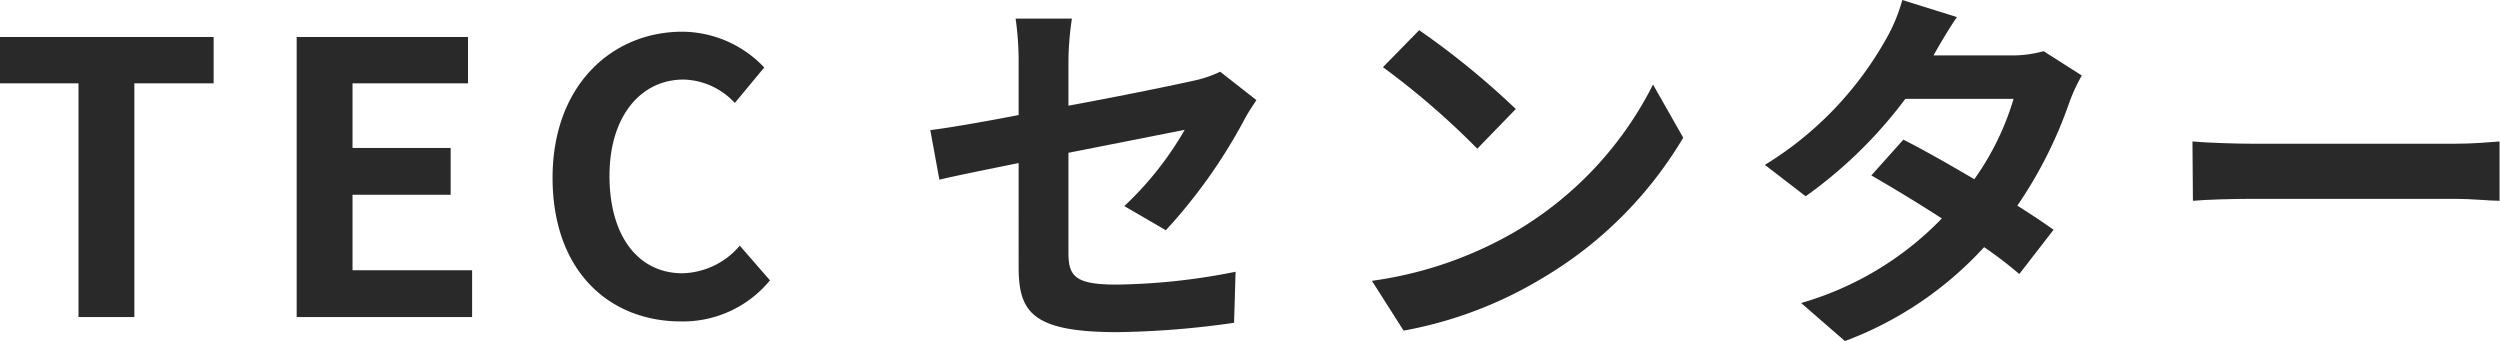
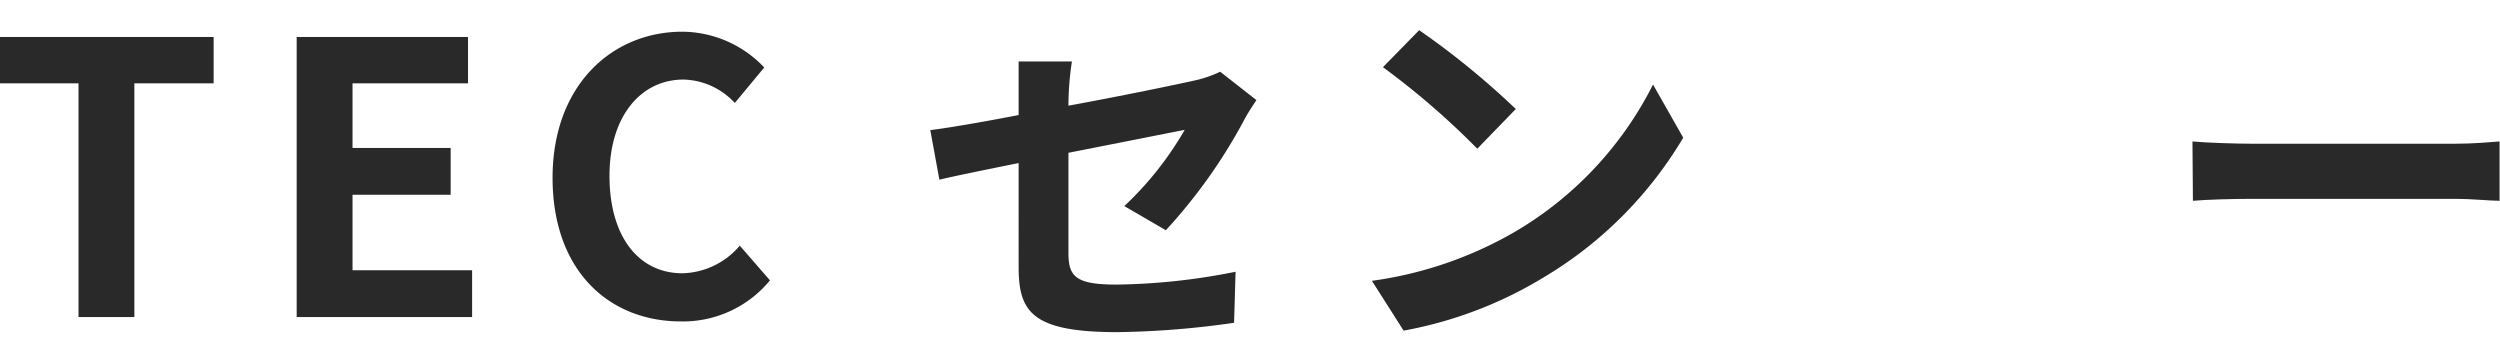
<svg xmlns="http://www.w3.org/2000/svg" viewBox="0 0 165.59 22.59">
  <defs>
    <style>.cls-1{fill:#292929;}</style>
  </defs>
  <g id="レイヤー_2" data-name="レイヤー 2">
    <g id="レイヤー_3" data-name="レイヤー 3">
      <path class="cls-1" d="M5.2,5.52H0V2.45H14.15V5.52H8.9V21H5.2Z" />
      <path class="cls-1" d="M19.65,2.45H31V5.52H23.35V9.8h6.5v3.1h-6.5v5h7.92V21H19.65Z" />
      <path class="cls-1" d="M36.6,11.77c0-6.1,3.92-9.67,8.6-9.67a7.53,7.53,0,0,1,5.42,2.37L48.67,6.82a4.76,4.76,0,0,0-3.4-1.55c-2.8,0-4.9,2.4-4.9,6.38s1.9,6.45,4.83,6.45A5.13,5.13,0,0,0,49,16.27L51,18.57a7.46,7.46,0,0,1-5.9,2.72C40.4,21.29,36.6,18,36.6,11.77Z" />
-       <path class="cls-1" d="M74.47,13.65a21.82,21.82,0,0,0,4-5.05l-7.7,1.52v6.63c0,1.55.45,2.1,3.18,2.1A42.37,42.37,0,0,0,81.84,18l-.1,3.38A58.6,58.6,0,0,1,74,22c-5.7,0-6.53-1.38-6.53-4.33V10.8c-2.22.45-4.2.85-5.25,1.1l-.6-3.28c1.18-.15,3.38-.52,5.85-1V4.07a20,20,0,0,0-.2-2.84H71a19.56,19.56,0,0,0-.23,2.84V7c3.65-.67,7.15-1.4,8.27-1.65a7.86,7.86,0,0,0,1.78-.6l2.4,1.88c-.23.35-.6.9-.83,1.35a35.23,35.23,0,0,1-5.17,7.27Z" />
+       <path class="cls-1" d="M74.47,13.65a21.82,21.82,0,0,0,4-5.05l-7.7,1.52v6.63c0,1.55.45,2.1,3.18,2.1A42.37,42.37,0,0,0,81.84,18l-.1,3.38A58.6,58.6,0,0,1,74,22c-5.7,0-6.53-1.38-6.53-4.33V10.8c-2.22.45-4.2.85-5.25,1.1l-.6-3.28c1.18-.15,3.38-.52,5.85-1V4.07H71a19.56,19.56,0,0,0-.23,2.84V7c3.65-.67,7.15-1.4,8.27-1.65a7.86,7.86,0,0,0,1.78-.6l2.4,1.88c-.23.35-.6.9-.83,1.35a35.23,35.23,0,0,1-5.17,7.27Z" />
      <path class="cls-1" d="M100.4,15.32a23.63,23.63,0,0,0,9.09-9.72l2,3.52a26.51,26.51,0,0,1-9.24,9.25,27.21,27.21,0,0,1-9.28,3.53l-2.1-3.3A25.83,25.83,0,0,0,100.4,15.32Zm0-8.1L97.85,9.85a51.92,51.92,0,0,0-6.25-5.4L94,2A52.92,52.92,0,0,1,100.4,7.22Z" />
-       <path class="cls-1" d="M137.89,5a11.7,11.7,0,0,0-.82,1.77,28.69,28.69,0,0,1-3.45,6.85c.92.58,1.77,1.15,2.4,1.6l-2.27,2.93a27.12,27.12,0,0,0-2.33-1.78,23.74,23.74,0,0,1-9.22,6.22l-2.9-2.52a21.07,21.07,0,0,0,9.32-5.6c-1.7-1.1-3.4-2.12-4.67-2.85l2.12-2.37c1.33.67,3,1.62,4.7,2.62a17.88,17.88,0,0,0,2.6-5.32H126.2A29.74,29.74,0,0,1,119.6,13l-2.7-2.08a22.89,22.89,0,0,0,8-8.29A11,11,0,0,0,126,0l3.62,1.13c-.6.87-1.25,2-1.55,2.54l0,0h5.12a7.68,7.68,0,0,0,2.17-.28Z" />
      <path class="cls-1" d="M145.22,9.37c.9.08,2.73.15,4,.15h13.42c1.15,0,2.27-.1,2.92-.15V13.3c-.6,0-1.87-.13-2.92-.13H149.25c-1.43,0-3.1.05-4,.13Z" />
    </g>
  </g>
</svg>